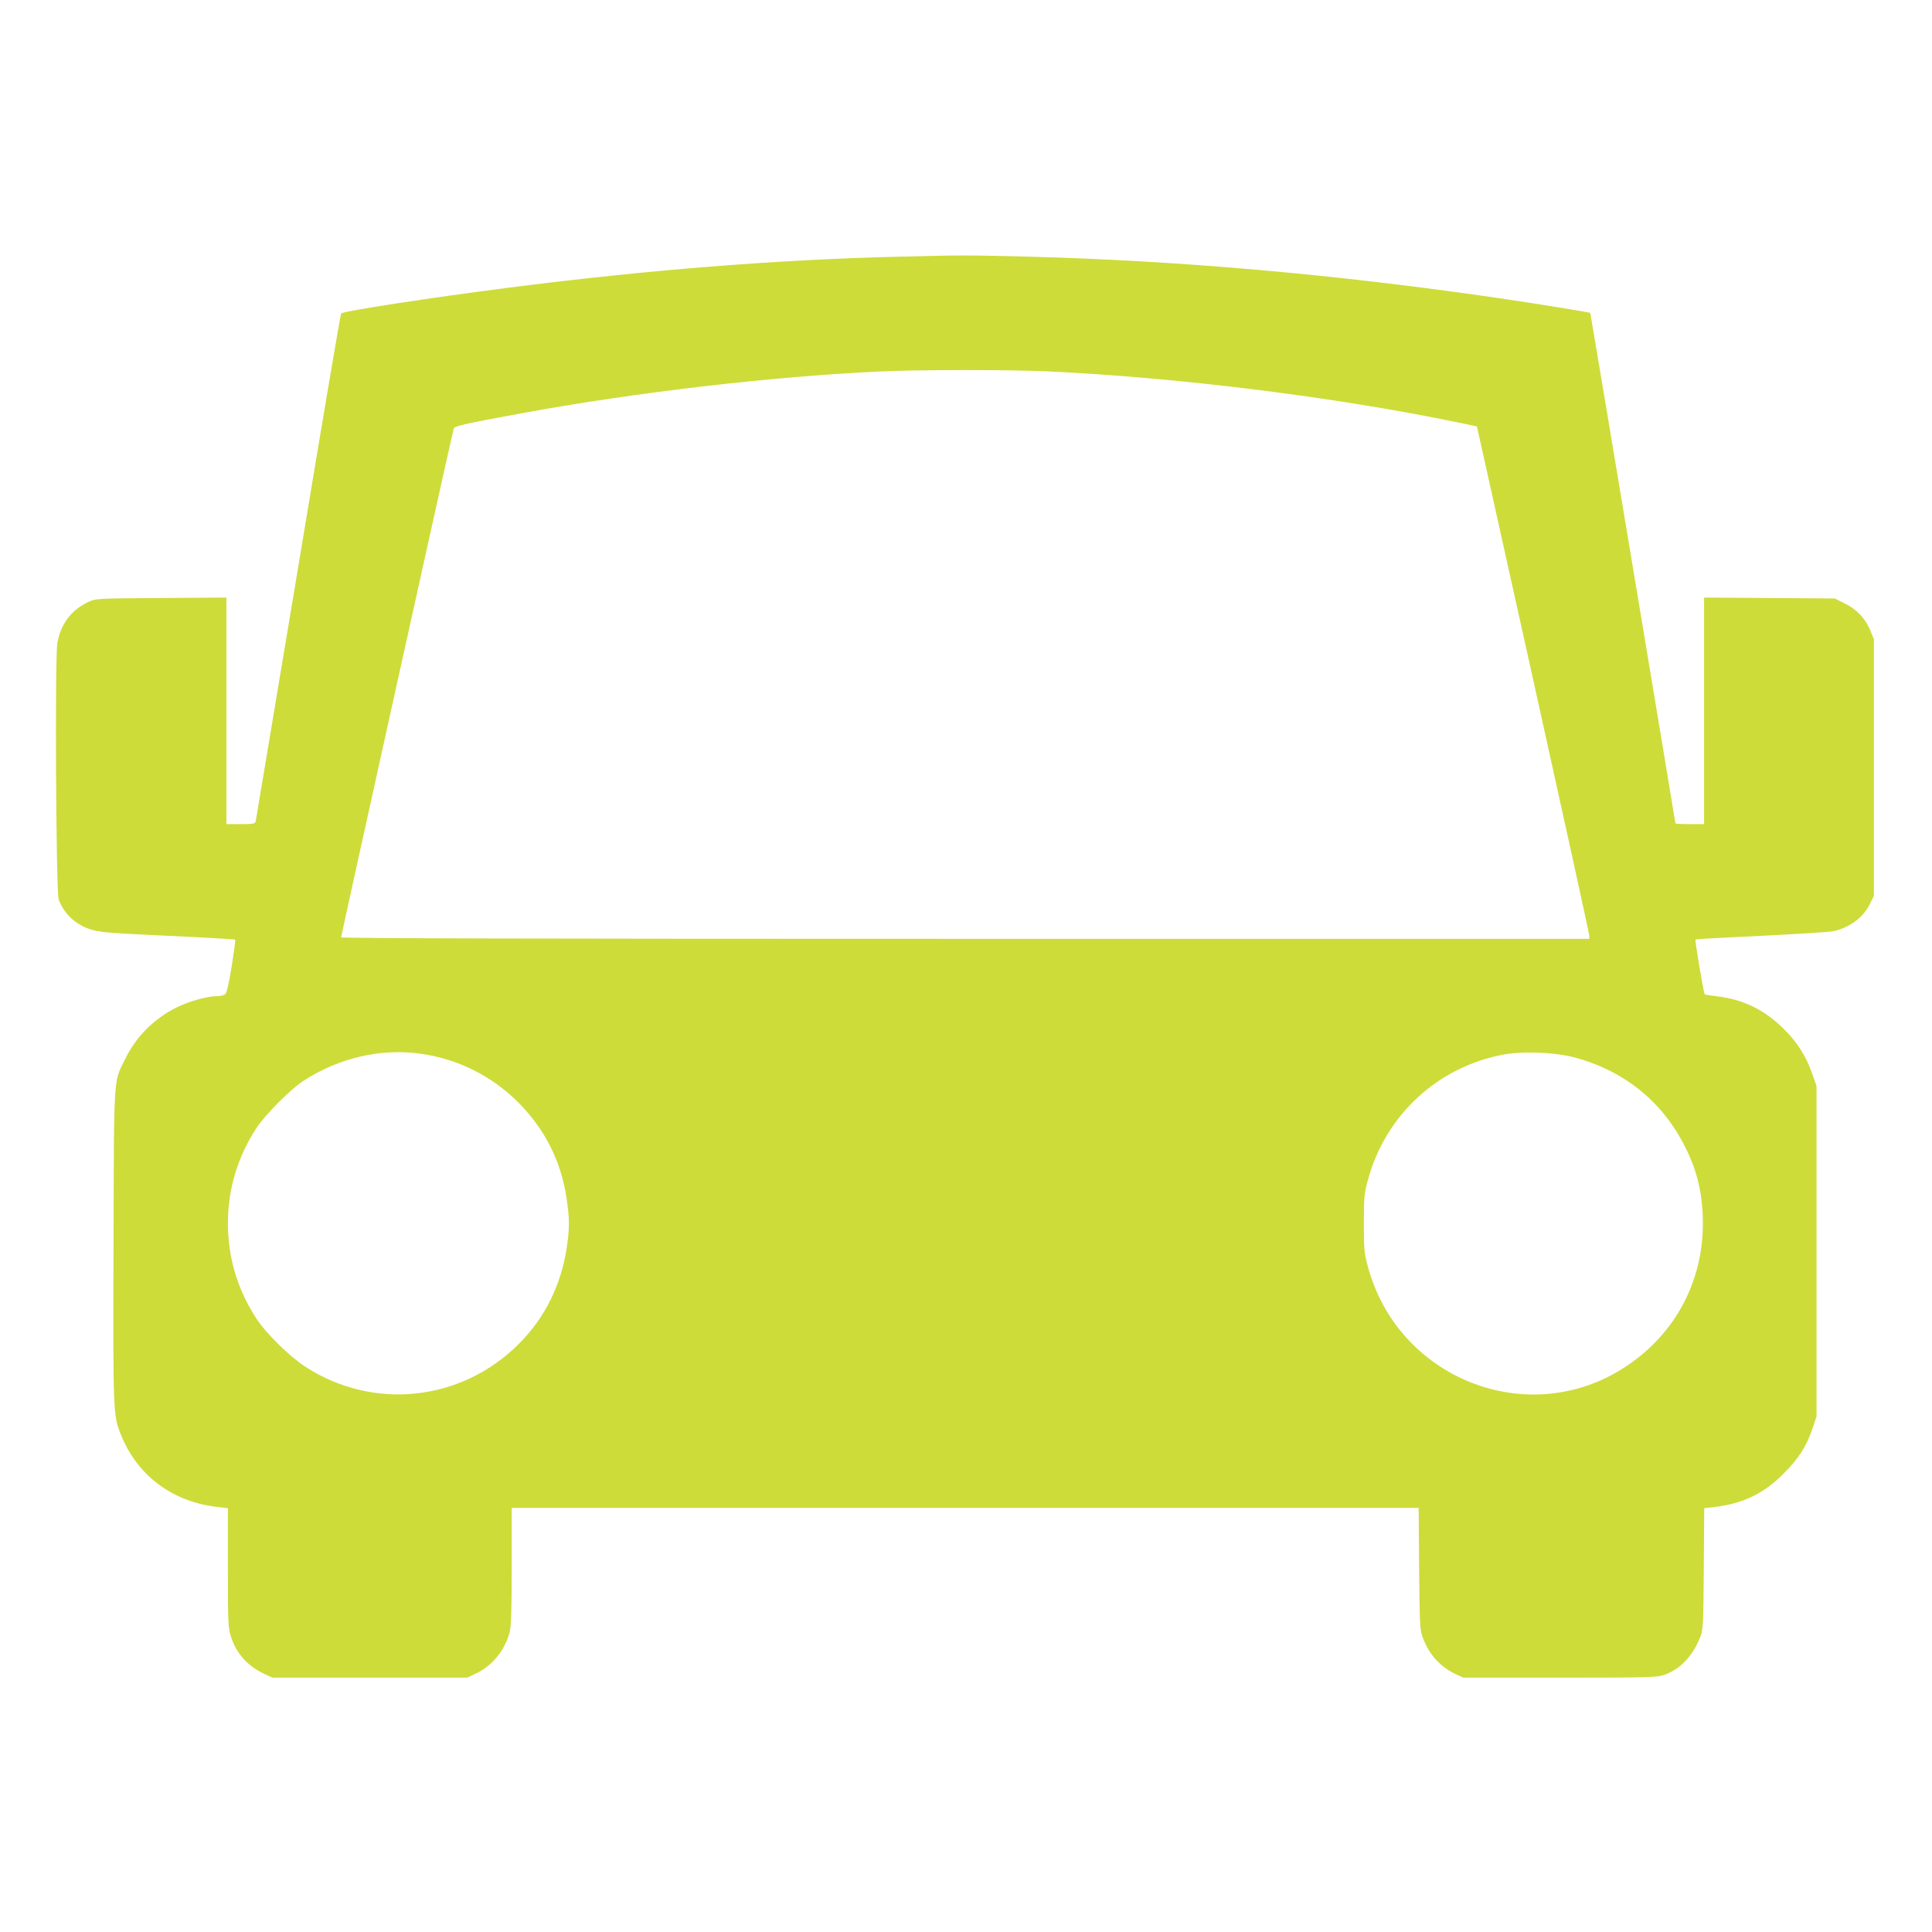
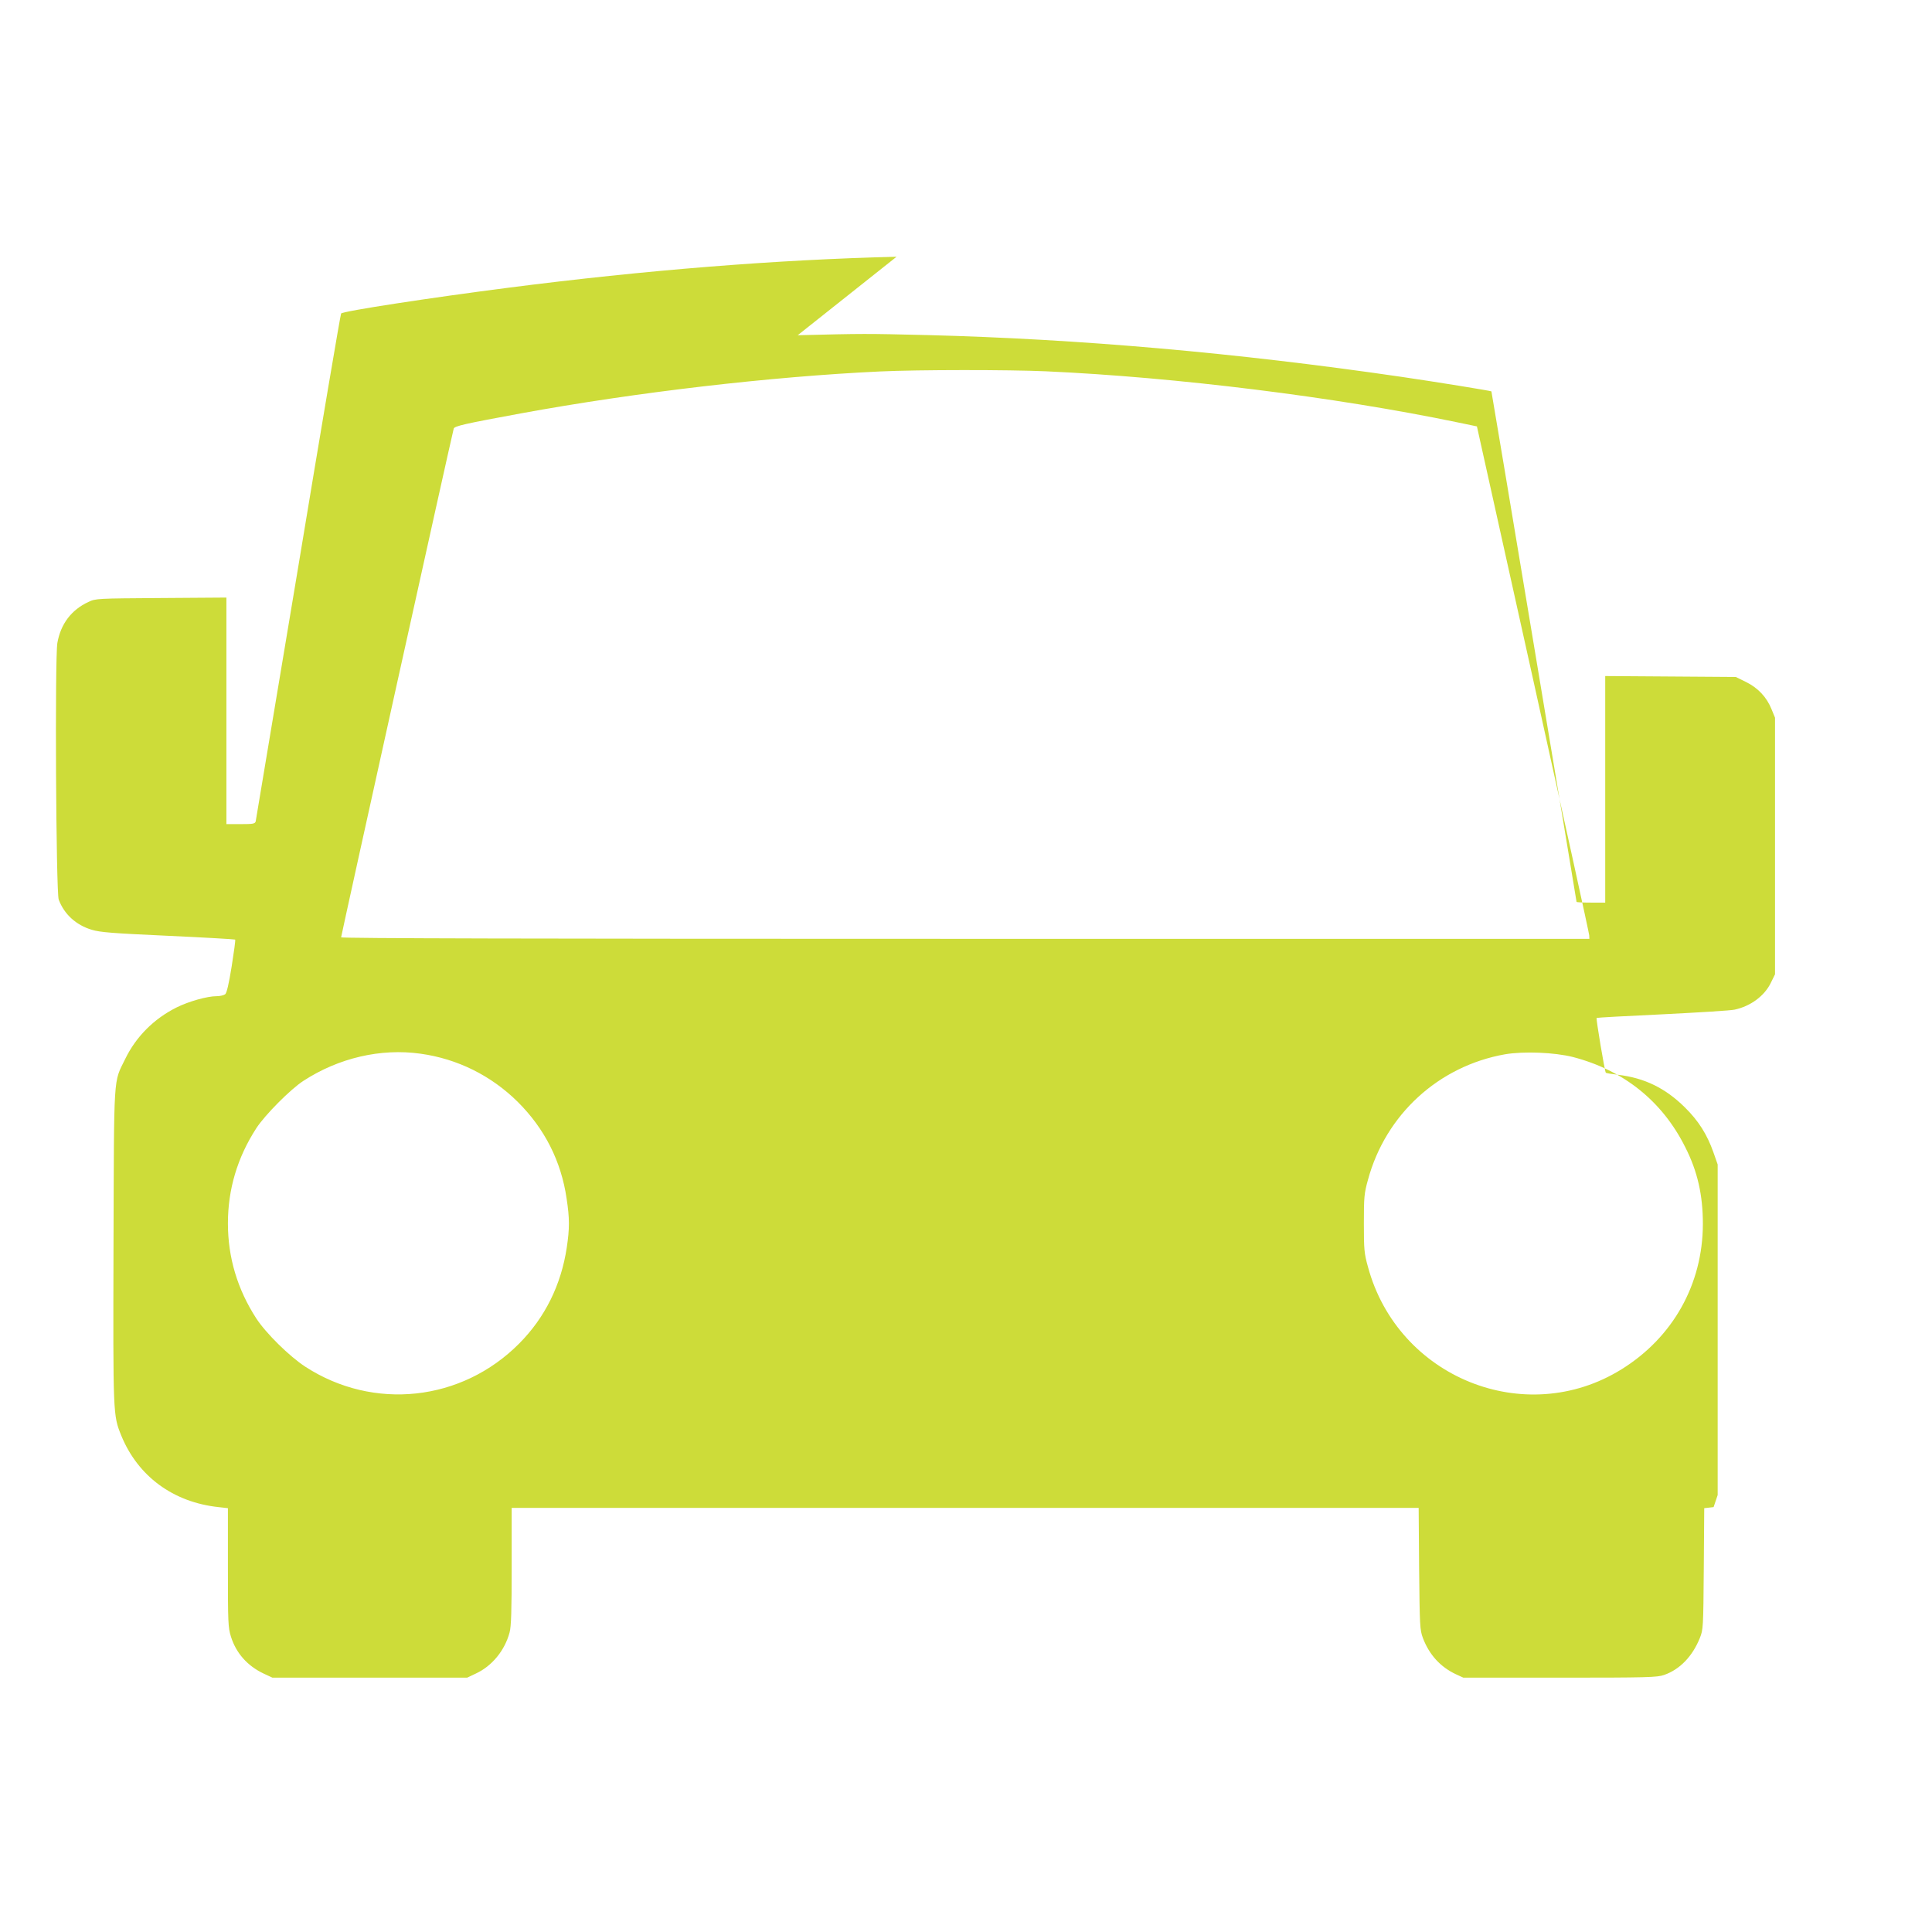
<svg xmlns="http://www.w3.org/2000/svg" version="1.0" width="1280pt" height="1280pt" viewBox="0 0 1280 1280" preserveAspectRatio="xMidYMid meet">
  <g transform="translate(0,1280) scale(0.1,-0.1)" fill="#cddc39" stroke="none">
-     <path d="M5940 11099 c-793 -19 -1668 -89 -2570 -205 -515 -66 -1096 -155 -1110 -171 -4 -4 -132 -759 -284 -1678 -153 -918 -280 -1678 -282 -1687 -5 -16 -18 -18 -100 -18 l-94 0 0 750 0 751 -433 -3 c-425 -3 -433 -3 -481 -26 -113 -52 -184 -146 -206 -272 -17 -99 -9 -1653 9 -1700 36 -97 115 -169 219 -200 56 -17 136 -23 506 -40 242 -11 442 -23 444 -25 3 -3 -8 -82 -23 -177 -19 -118 -33 -177 -43 -185 -9 -7 -34 -13 -57 -13 -63 0 -186 -35 -266 -75 -150 -75 -268 -194 -339 -340 -80 -164 -74 -76 -78 -1239 -3 -1126 -3 -1121 51 -1256 110 -270 344 -443 645 -475 l62 -7 0 -393 c0 -366 1 -397 20 -458 34 -109 109 -194 217 -245 l58 -27 645 0 645 0 57 27 c108 50 192 153 224 272 11 39 14 142 14 439 l0 387 3004 0 3005 0 3 -403 c4 -382 5 -405 25 -459 42 -111 116 -192 218 -240 l50 -23 640 0 c584 0 644 2 690 18 104 36 188 123 237 245 22 55 23 68 26 459 l3 401 62 7 c193 22 330 88 462 220 101 101 152 180 193 300 l27 80 0 1095 0 1095 -28 80 c-42 119 -99 210 -191 300 -128 126 -265 193 -439 214 -43 5 -81 11 -83 14 -7 6 -66 359 -61 363 2 2 199 13 437 24 239 12 454 25 478 31 106 23 197 91 239 177 l28 57 0 850 0 850 -23 56 c-32 80 -90 142 -170 181 l-67 33 -432 3 -433 3 0 -751 0 -750 -95 0 c-52 0 -95 2 -95 5 0 8 -562 3380 -564 3382 -4 4 -374 64 -601 97 -1091 159 -2128 250 -3135 276 -414 10 -417 10 -860 -1z m990 -759 c862 -39 1916 -170 2725 -338 l130 -27 372 -1675 c204 -921 372 -1685 372 -1697 l1 -23 -4135 0 c-2870 0 -4135 3 -4135 10 0 11 736 3339 746 3370 4 17 69 32 444 101 762 140 1657 244 2380 278 256 12 852 12 1100 1z m-4144 -4521 c245 -34 468 -145 644 -319 178 -177 288 -393 324 -641 20 -132 20 -197 1 -324 -37 -247 -144 -464 -315 -636 -381 -384 -965 -447 -1417 -154 -106 69 -261 222 -325 320 -125 193 -188 404 -188 630 0 226 63 437 188 630 57 88 226 258 312 314 234 152 512 217 776 180z m7635 -22 c335 -87 592 -292 744 -597 82 -161 117 -318 117 -510 -1 -399 -199 -751 -539 -962 -638 -396 -1482 -55 -1680 679 -25 90 -27 114 -27 288 0 174 2 198 27 288 117 433 468 754 908 832 124 21 327 13 450 -18z" />
+     <path d="M5940 11099 c-793 -19 -1668 -89 -2570 -205 -515 -66 -1096 -155 -1110 -171 -4 -4 -132 -759 -284 -1678 -153 -918 -280 -1678 -282 -1687 -5 -16 -18 -18 -100 -18 l-94 0 0 750 0 751 -433 -3 c-425 -3 -433 -3 -481 -26 -113 -52 -184 -146 -206 -272 -17 -99 -9 -1653 9 -1700 36 -97 115 -169 219 -200 56 -17 136 -23 506 -40 242 -11 442 -23 444 -25 3 -3 -8 -82 -23 -177 -19 -118 -33 -177 -43 -185 -9 -7 -34 -13 -57 -13 -63 0 -186 -35 -266 -75 -150 -75 -268 -194 -339 -340 -80 -164 -74 -76 -78 -1239 -3 -1126 -3 -1121 51 -1256 110 -270 344 -443 645 -475 l62 -7 0 -393 c0 -366 1 -397 20 -458 34 -109 109 -194 217 -245 l58 -27 645 0 645 0 57 27 c108 50 192 153 224 272 11 39 14 142 14 439 l0 387 3004 0 3005 0 3 -403 c4 -382 5 -405 25 -459 42 -111 116 -192 218 -240 l50 -23 640 0 c584 0 644 2 690 18 104 36 188 123 237 245 22 55 23 68 26 459 l3 401 62 7 l27 80 0 1095 0 1095 -28 80 c-42 119 -99 210 -191 300 -128 126 -265 193 -439 214 -43 5 -81 11 -83 14 -7 6 -66 359 -61 363 2 2 199 13 437 24 239 12 454 25 478 31 106 23 197 91 239 177 l28 57 0 850 0 850 -23 56 c-32 80 -90 142 -170 181 l-67 33 -432 3 -433 3 0 -751 0 -750 -95 0 c-52 0 -95 2 -95 5 0 8 -562 3380 -564 3382 -4 4 -374 64 -601 97 -1091 159 -2128 250 -3135 276 -414 10 -417 10 -860 -1z m990 -759 c862 -39 1916 -170 2725 -338 l130 -27 372 -1675 c204 -921 372 -1685 372 -1697 l1 -23 -4135 0 c-2870 0 -4135 3 -4135 10 0 11 736 3339 746 3370 4 17 69 32 444 101 762 140 1657 244 2380 278 256 12 852 12 1100 1z m-4144 -4521 c245 -34 468 -145 644 -319 178 -177 288 -393 324 -641 20 -132 20 -197 1 -324 -37 -247 -144 -464 -315 -636 -381 -384 -965 -447 -1417 -154 -106 69 -261 222 -325 320 -125 193 -188 404 -188 630 0 226 63 437 188 630 57 88 226 258 312 314 234 152 512 217 776 180z m7635 -22 c335 -87 592 -292 744 -597 82 -161 117 -318 117 -510 -1 -399 -199 -751 -539 -962 -638 -396 -1482 -55 -1680 679 -25 90 -27 114 -27 288 0 174 2 198 27 288 117 433 468 754 908 832 124 21 327 13 450 -18z" />
  </g>
</svg>